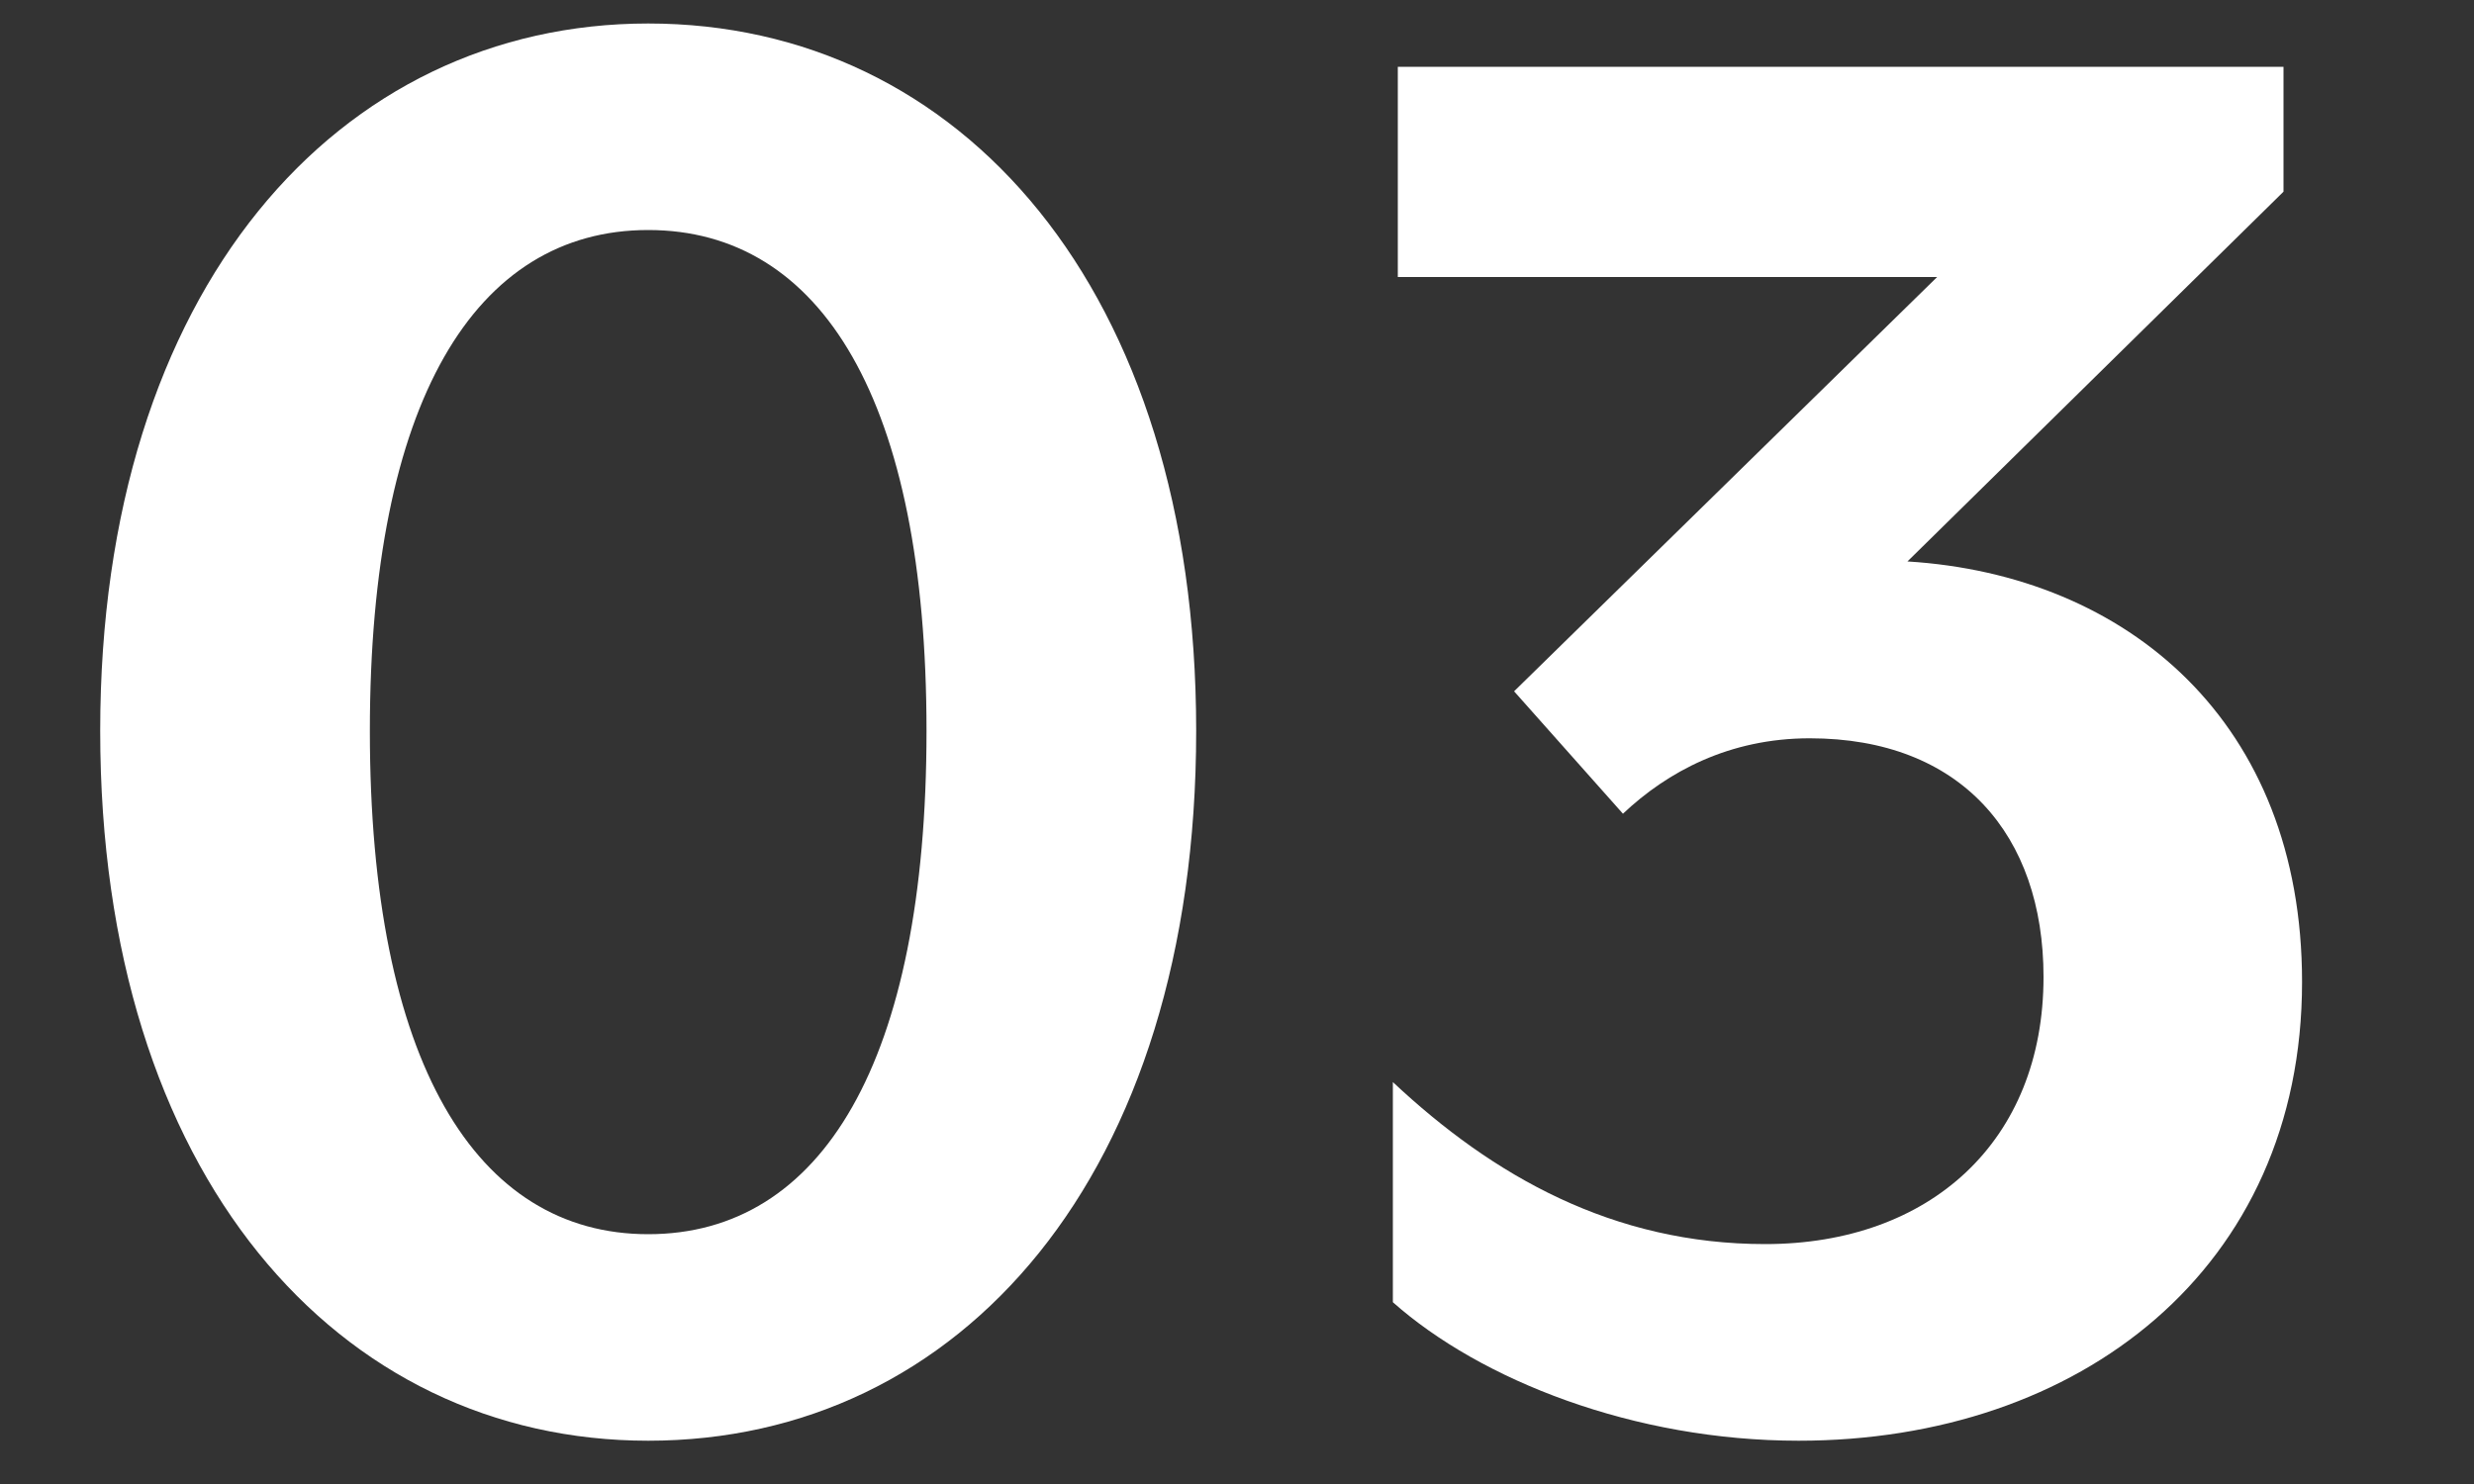
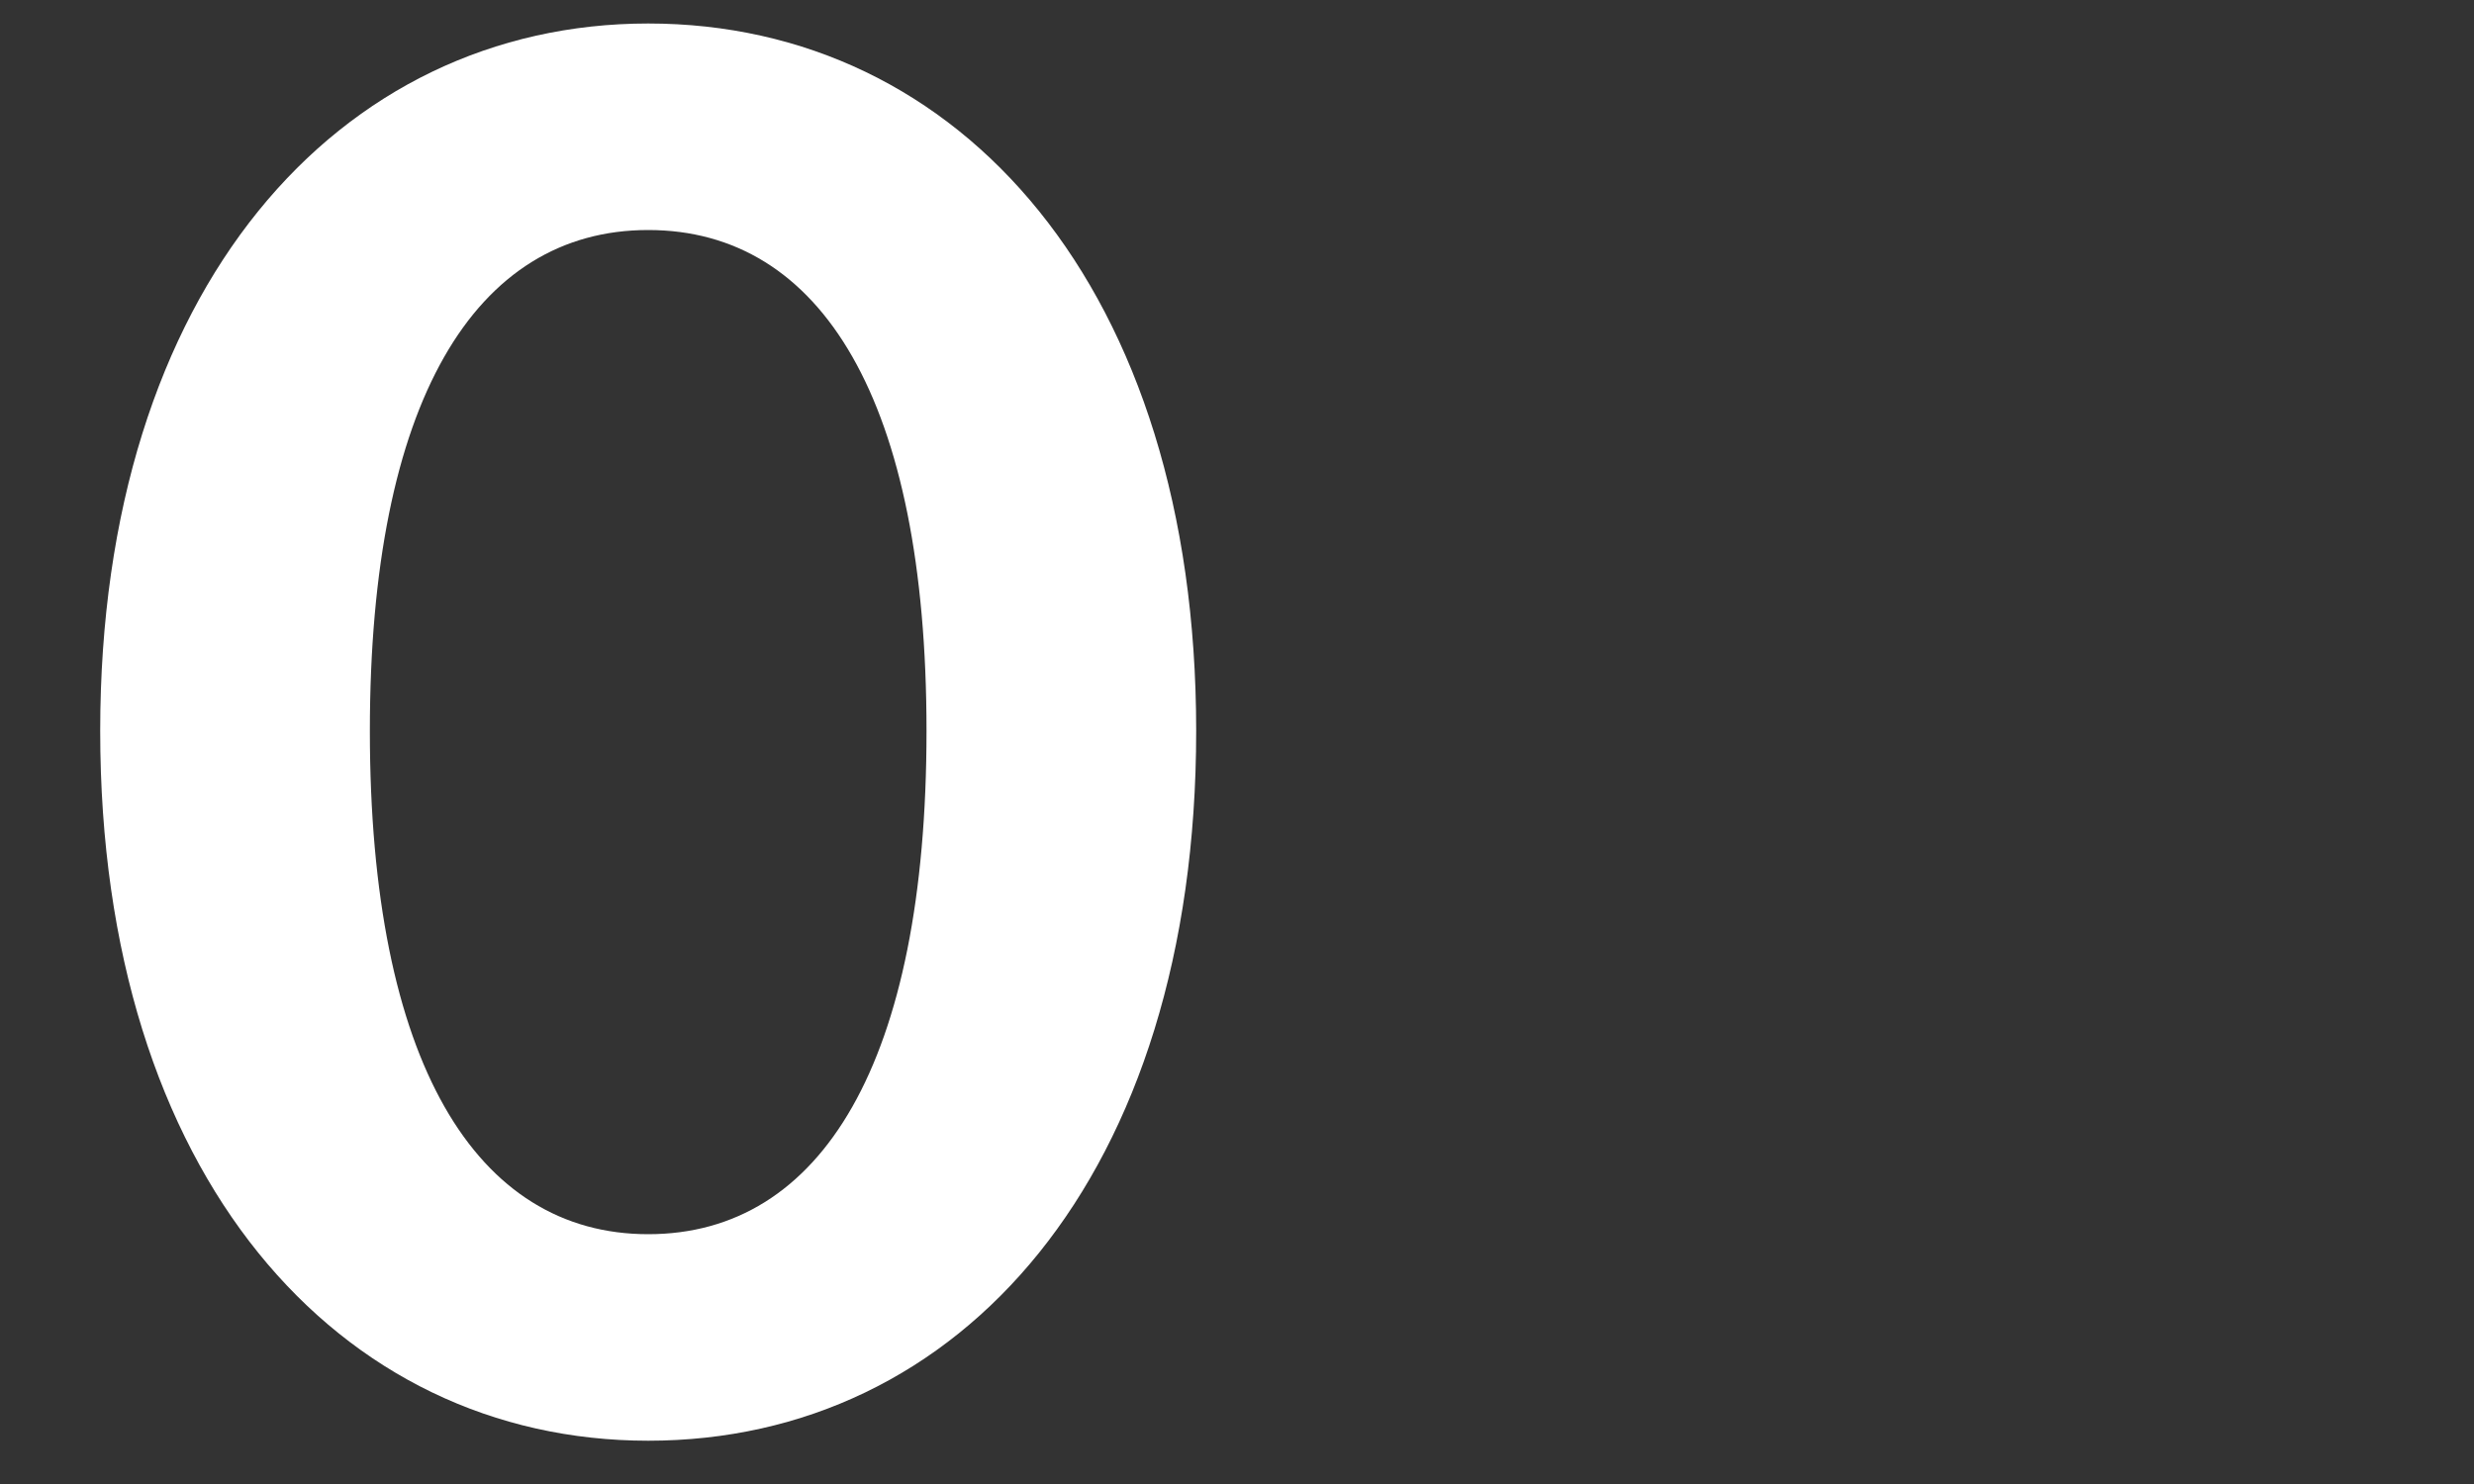
<svg xmlns="http://www.w3.org/2000/svg" version="1.1" id="レイヤー_1" x="0px" y="0px" viewBox="0 0 200 120" enable-background="new 0 0 200 120" xml:space="preserve">
  <rect x="0" y="0" width="200" height="120" fill="#333333" stroke="none" />
  <g>
    <path fill="#FFFFFF" d="M52.4,116.5c-25,0-44.3-21.4-44.3-57.4c0-35.8,19.3-57.2,44.3-57.2c25.2,0,44.3,21.4,44.3,57.2   C96.7,95.1,77.6,116.5,52.4,116.5z M52.4,18.6c-14,0-22.5,13.9-22.5,40.5c0,26.8,8.6,40.7,22.5,40.7c14,0,22.5-13.9,22.5-40.7   C74.9,32.4,66.4,18.6,52.4,18.6z" />
-     <path fill="#FFFFFF" d="M145.4,116.5c-13.3,0-25.7-4.9-32.8-11.2V87.5c8.1,7.6,17.8,13.1,30.1,13.1c13.3,0,22.5-8.3,22.5-21.6   c0-11.5-6.7-19.3-18.9-19.3c-6.5,0-11.5,2.7-15.1,6.1l-8.8-9.9l34.2-33.5H113v-17h71.6v10.1l-30.4,29.9c17.8,1.1,31.9,13,31.9,34   C186.1,102.6,168.1,116.5,145.4,116.5z" />
  </g>
</svg>